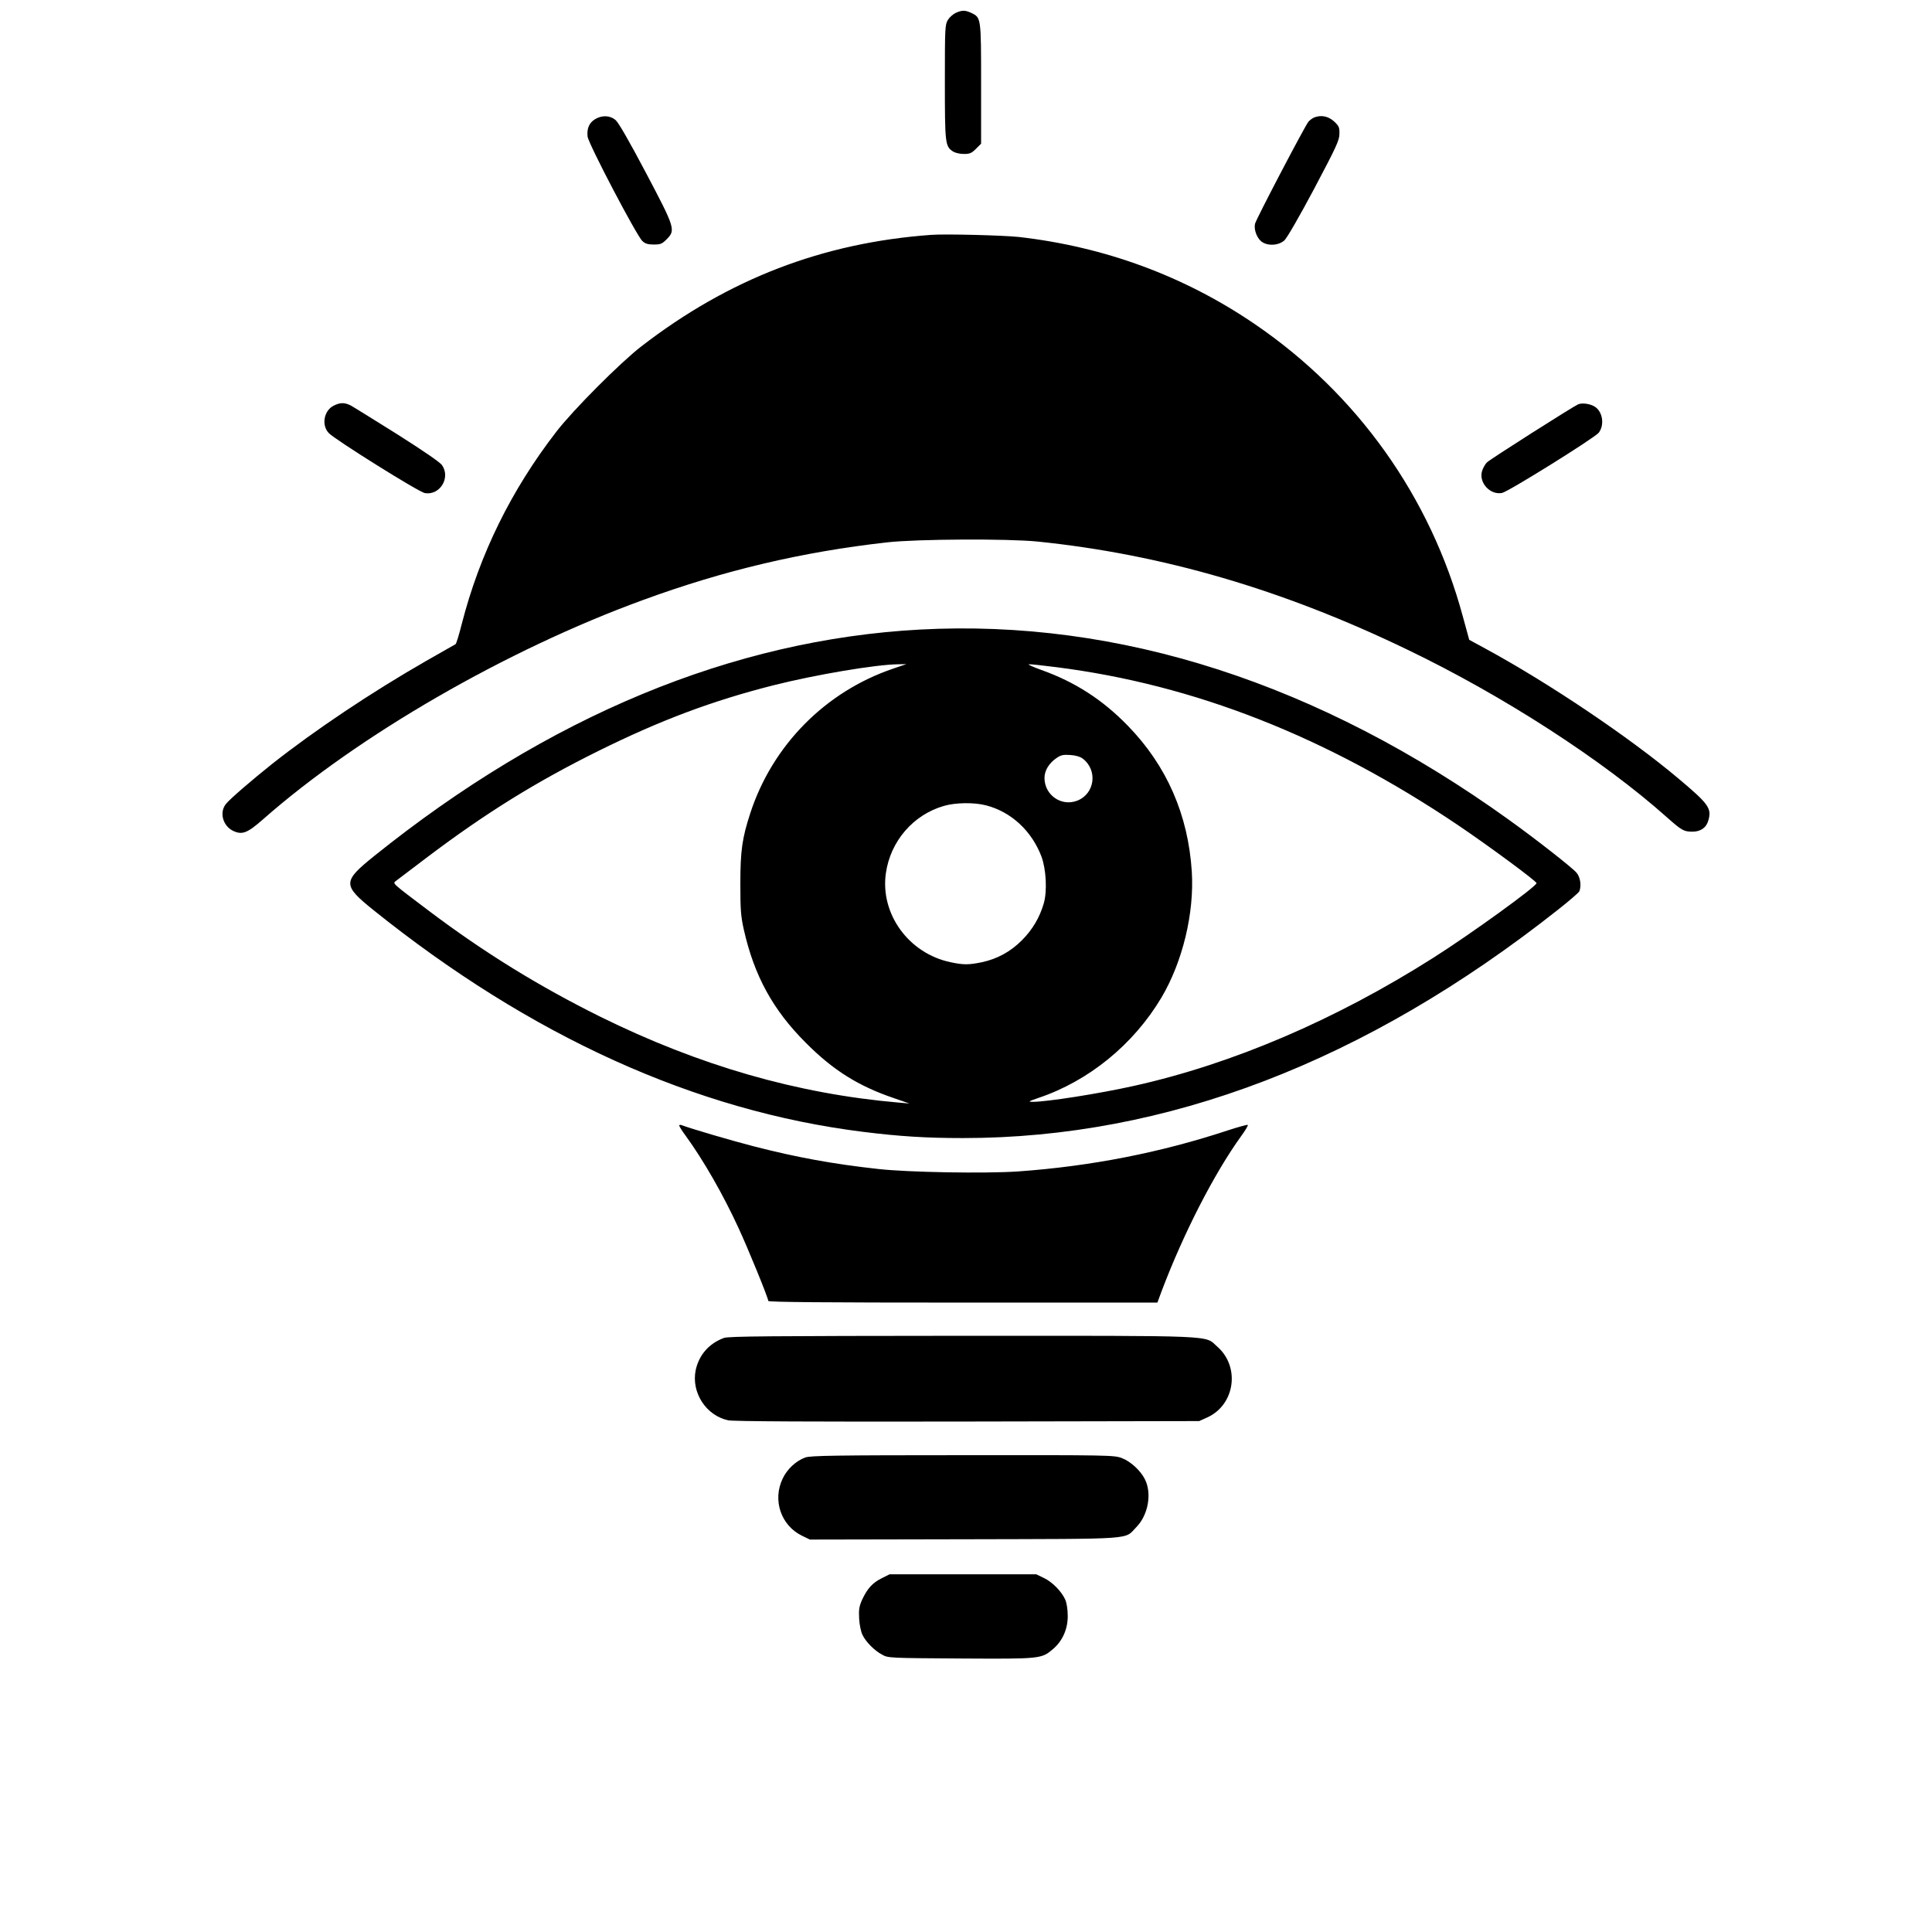
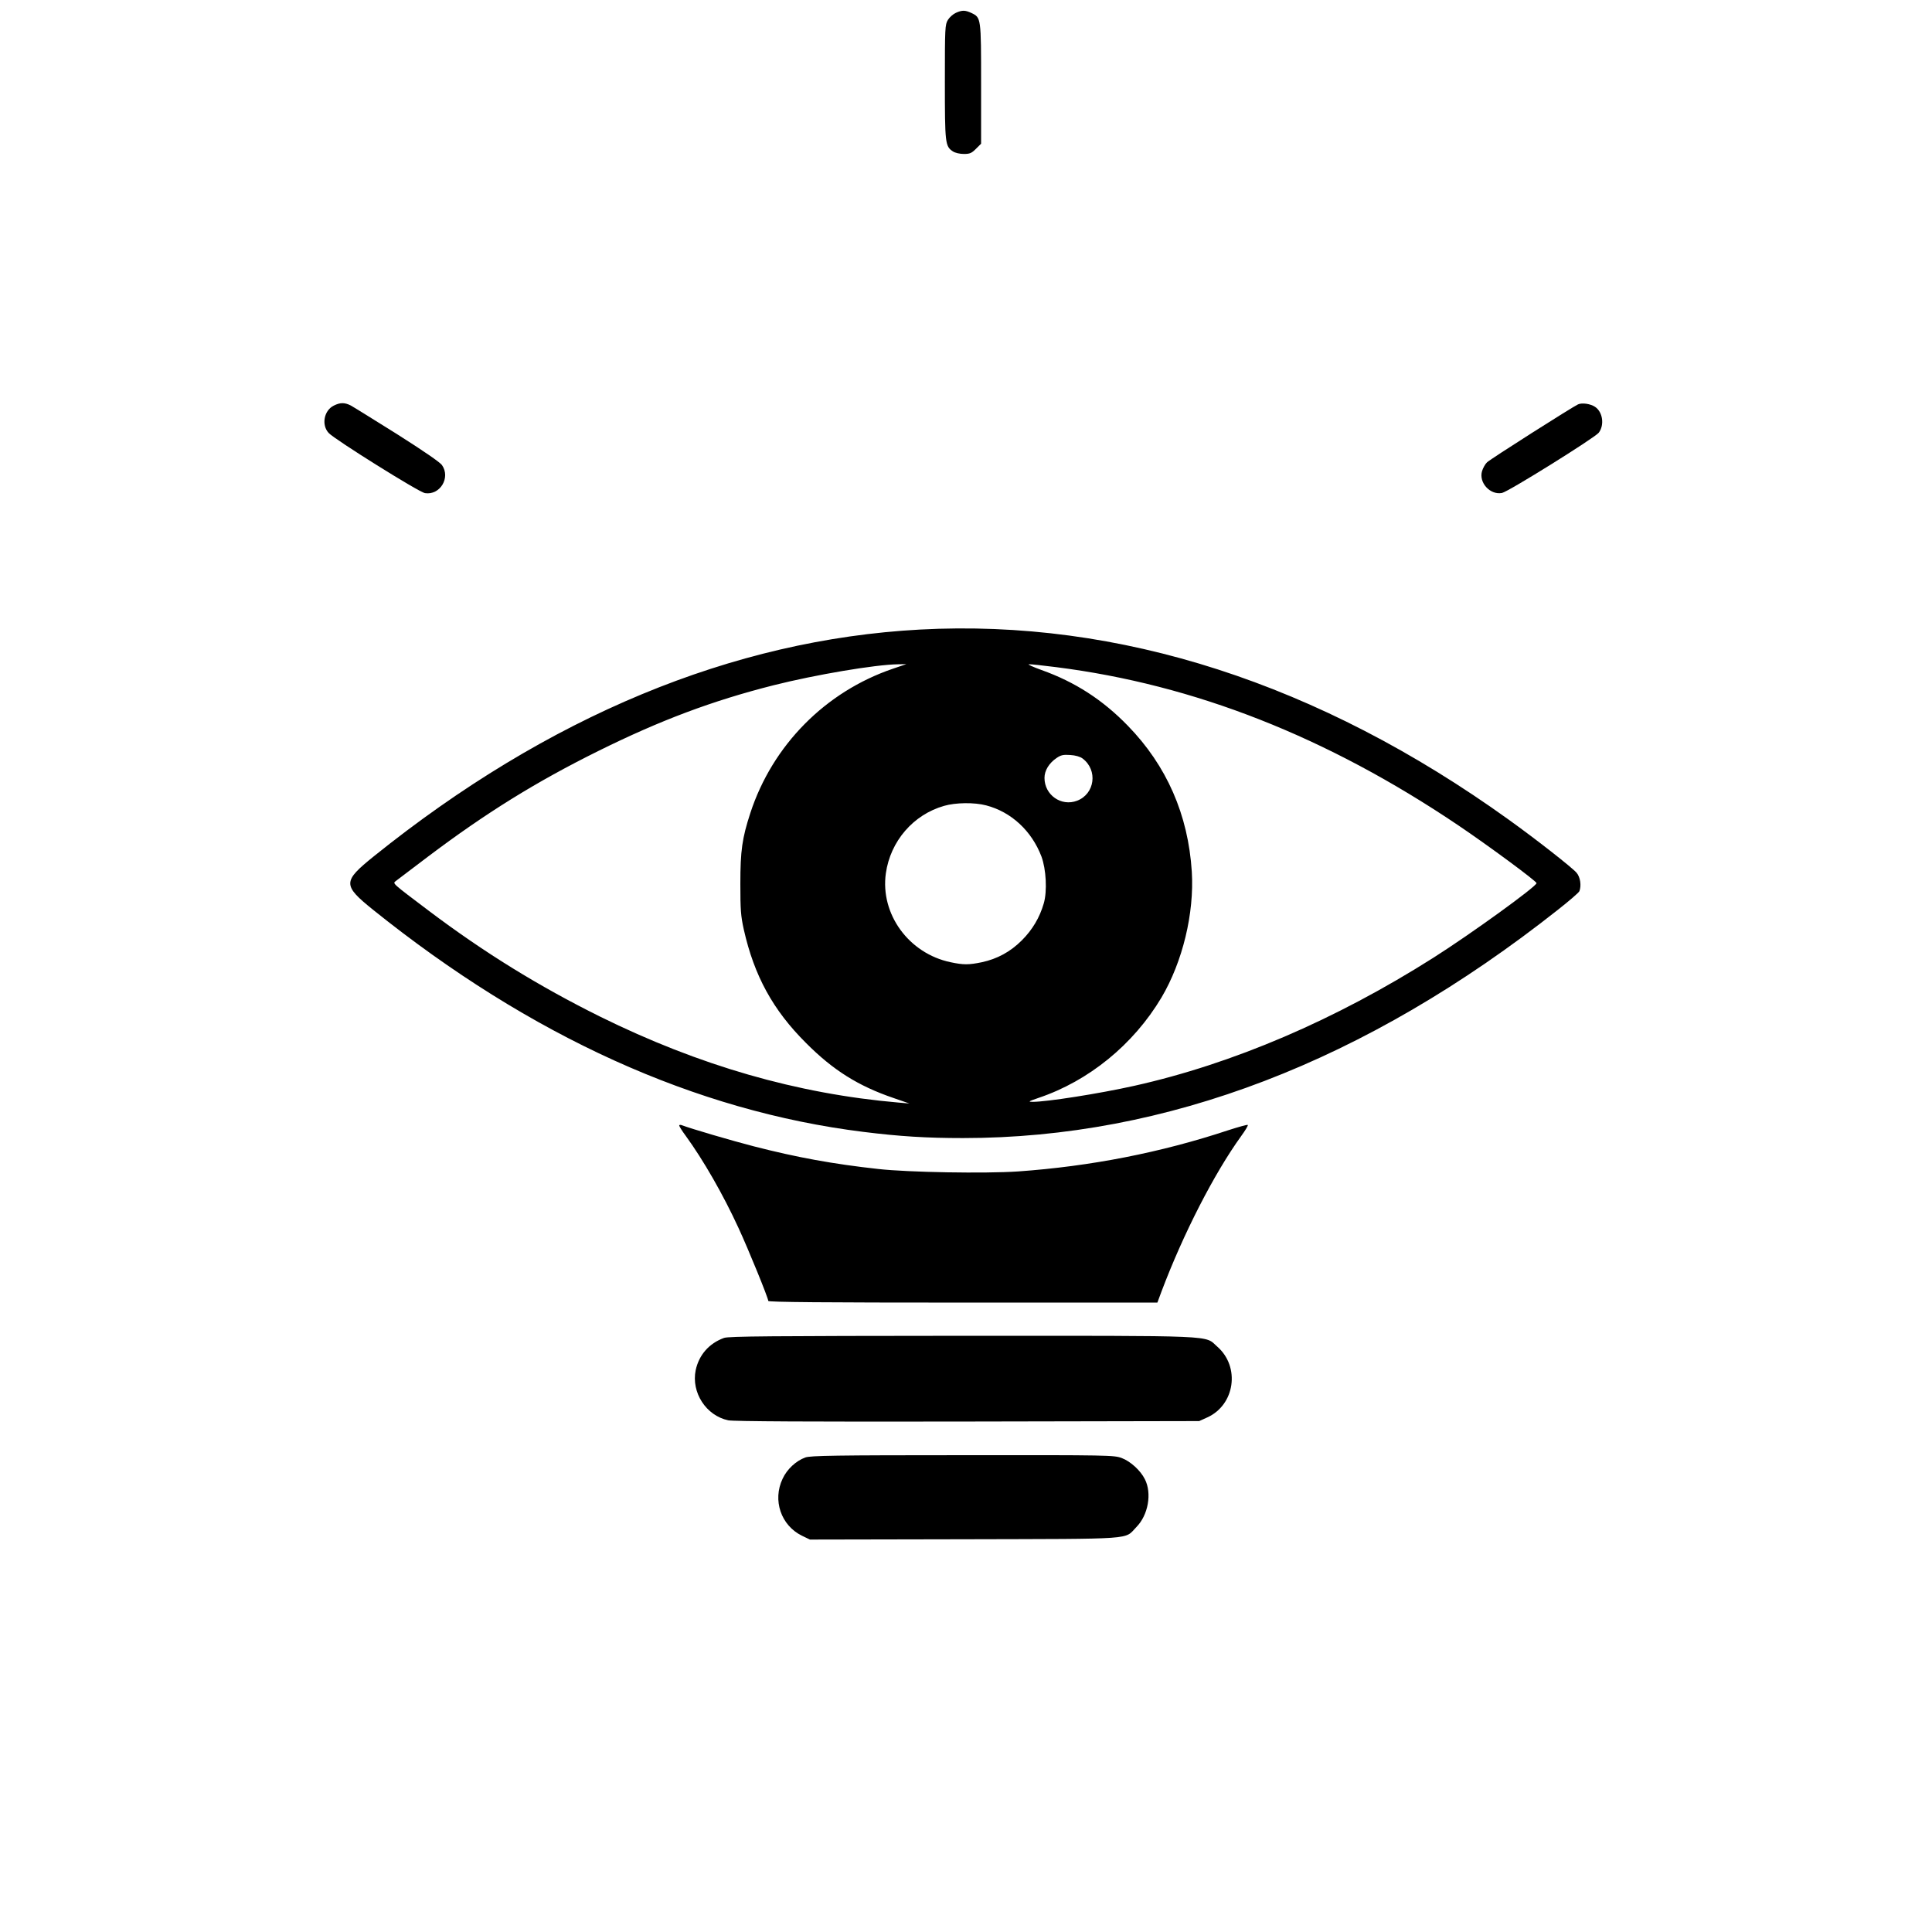
<svg xmlns="http://www.w3.org/2000/svg" version="1.0" width="1280pt" height="1280pt" viewBox="0 0 1280 1280" preserveAspectRatio="xMidYMid meet">
  <g transform="translate(0,1280) scale(0.1,-0.1)" fill="#000000" stroke="none">
    <path d="M6333 12715 c-18 -8 -42 -29 -53 -47 -19 -32 -20 -50 -20 -411 0 -408 2 -426 53 -460 15 -10 46 -17 73 -17 39 0 51 5 80 34 l34 34 0 396 c0 440 0 439 -64 470 -41 19 -61 20 -103 1z" />
-     <path d="M3942 12010 c-39 -24 -55 -62 -49 -115 6 -49 326 -659 363 -692 19 -18 37 -23 76 -23 44 0 54 4 84 34 61 61 58 73 -137 442 -112 212 -181 332 -201 349 -37 31 -90 33 -136 5z" />
-     <path d="M8705 12021 c-11 -5 -27 -17 -36 -27 -23 -27 -346 -644 -354 -676 -9 -37 11 -93 42 -118 40 -31 114 -28 153 8 17 16 98 156 197 342 147 278 167 321 167 363 1 44 -3 52 -36 83 -39 35 -86 44 -133 25z" />
-     <path d="M6170 11244 c-719 -52 -1342 -292 -1920 -738 -139 -107 -453 -422 -564 -566 -299 -387 -508 -811 -627 -1275 -18 -71 -36 -131 -41 -133 -4 -2 -92 -52 -195 -111 -363 -208 -739 -460 -1020 -682 -133 -106 -276 -229 -305 -264 -46 -55 -23 -145 45 -179 61 -29 94 -17 200 76 631 556 1611 1122 2515 1452 540 198 1058 320 1622 383 198 22 798 25 995 5 828 -85 1625 -318 2451 -717 636 -306 1293 -731 1719 -1111 97 -86 111 -94 168 -94 55 0 93 27 106 77 22 78 0 108 -199 275 -324 273 -859 633 -1281 862 l-105 57 -43 157 c-214 791 -699 1472 -1378 1935 -465 317 -992 512 -1563 577 -101 11 -487 21 -580 14z" />
    <path d="M2212 10113 c-66 -32 -84 -129 -34 -182 40 -43 598 -392 637 -398 100 -16 172 102 113 186 -15 20 -123 94 -298 205 -152 95 -290 181 -307 190 -40 20 -69 20 -111 -1z" />
    <path d="M10455 10121 c-34 -15 -579 -361 -603 -384 -12 -11 -27 -38 -33 -58 -23 -76 53 -160 132 -145 40 7 614 365 641 399 39 51 27 138 -25 172 -31 20 -85 28 -112 16z" />
    <path d="M6095 8629 c-1242 -67 -2465 -575 -3618 -1502 -207 -167 -208 -191 -6 -354 1044 -839 2136 -1334 3249 -1472 241 -30 418 -41 660 -41 1348 0 2668 506 3941 1512 75 59 140 115 143 124 14 37 6 93 -19 122 -29 34 -266 220 -450 352 -1256 903 -2580 1330 -3900 1259z m-178 -259 c-448 -152 -799 -507 -946 -957 -54 -166 -66 -248 -66 -468 0 -173 3 -214 23 -304 69 -306 193 -533 412 -751 179 -180 346 -285 581 -365 l104 -36 -70 6 c-673 58 -1322 245 -1980 570 -405 201 -767 424 -1133 700 -248 187 -240 181 -221 197 9 7 106 81 215 163 382 288 715 495 1129 700 410 203 753 332 1160 435 278 70 674 137 825 139 l55 1 -88 -30z m1080 10 c917 -116 1793 -461 2663 -1047 203 -137 520 -371 520 -384 0 -22 -434 -336 -683 -494 -651 -413 -1329 -703 -1983 -849 -233 -52 -579 -106 -672 -106 -33 0 -29 3 38 26 333 112 629 353 815 665 140 237 218 558 201 834 -24 377 -166 702 -424 967 -167 172 -350 290 -572 369 -58 21 -95 38 -83 38 12 1 93 -8 180 -19z m175 -605 c103 -77 82 -235 -36 -280 -105 -40 -216 38 -216 151 0 49 30 98 80 132 29 20 45 23 90 20 35 -2 66 -11 82 -23z m-638 -311 c165 -43 301 -168 366 -339 31 -84 39 -230 15 -311 -27 -93 -75 -174 -145 -244 -76 -76 -163 -123 -265 -145 -87 -18 -122 -18 -207 0 -277 58 -467 319 -429 589 30 213 182 389 386 447 76 22 200 24 279 3z" />
    <path d="M4500 5343 c0 -5 19 -36 43 -68 117 -161 248 -389 350 -611 67 -145 197 -464 197 -483 0 -8 373 -11 1289 -11 l1289 0 27 73 c145 384 349 782 528 1030 27 37 47 70 44 74 -3 3 -61 -13 -129 -35 -450 -149 -914 -239 -1392 -273 -218 -15 -729 -6 -926 16 -301 33 -541 77 -825 150 -144 37 -417 117 -477 140 -10 4 -18 3 -18 -2z" />
    <path d="M4797 3936 c-99 -36 -166 -112 -188 -214 -30 -148 69 -301 216 -332 34 -7 538 -10 1585 -8 l1535 3 53 24 c184 83 220 335 67 469 -88 77 33 72 -1689 72 -1270 -1 -1548 -3 -1579 -14z" />
    <path d="M5336 3144 c-62 -22 -122 -78 -151 -141 -68 -142 -11 -310 129 -378 l52 -25 1024 2 c1153 3 1056 -4 1139 81 78 79 104 223 56 317 -29 58 -95 118 -153 140 -51 19 -78 20 -1055 19 -842 0 -1008 -3 -1041 -15z" />
-     <path d="M5842 2344 c-61 -30 -96 -69 -130 -142 -20 -45 -23 -65 -20 -125 2 -41 12 -88 22 -108 22 -47 80 -105 131 -132 39 -22 51 -22 519 -25 533 -3 536 -3 614 64 62 53 97 133 96 219 0 40 -7 86 -16 106 -24 55 -87 119 -143 145 l-50 24 -486 0 -485 0 -52 -26z" />
  </g>
</svg>